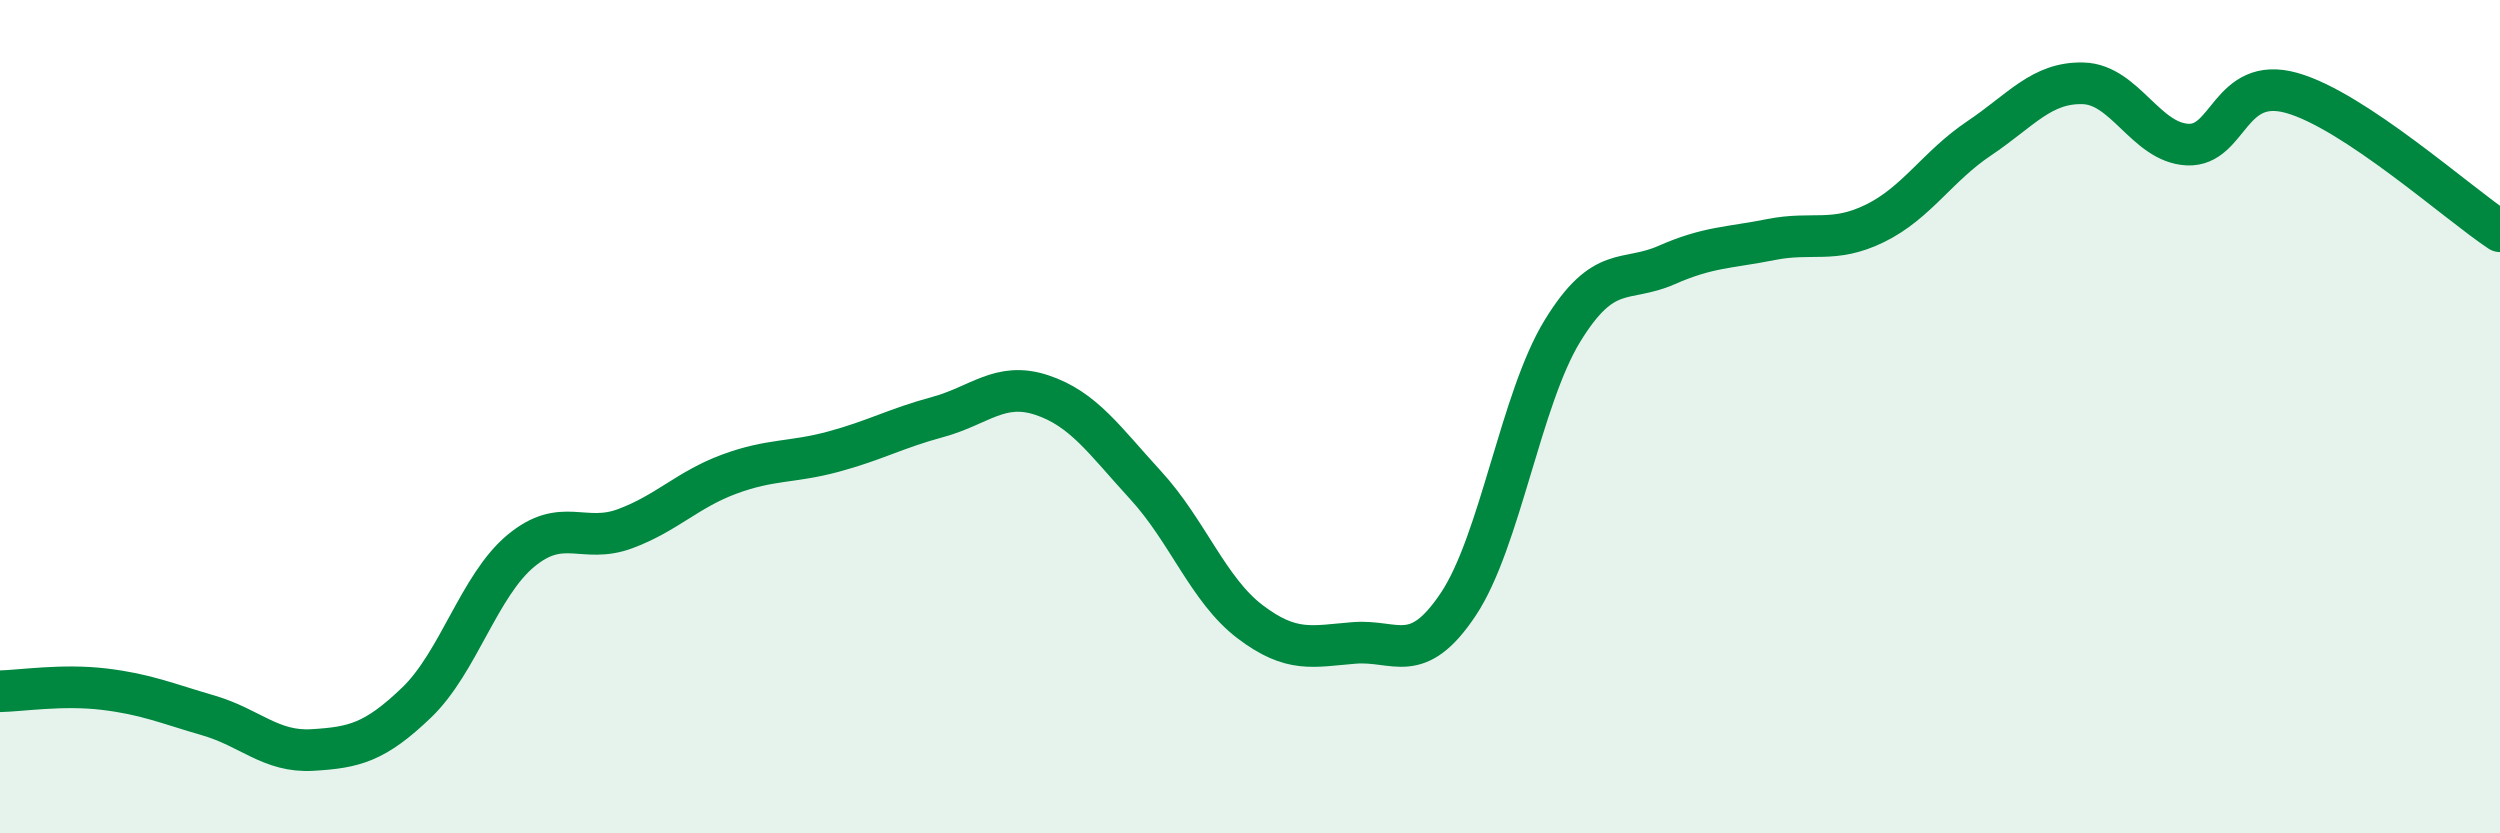
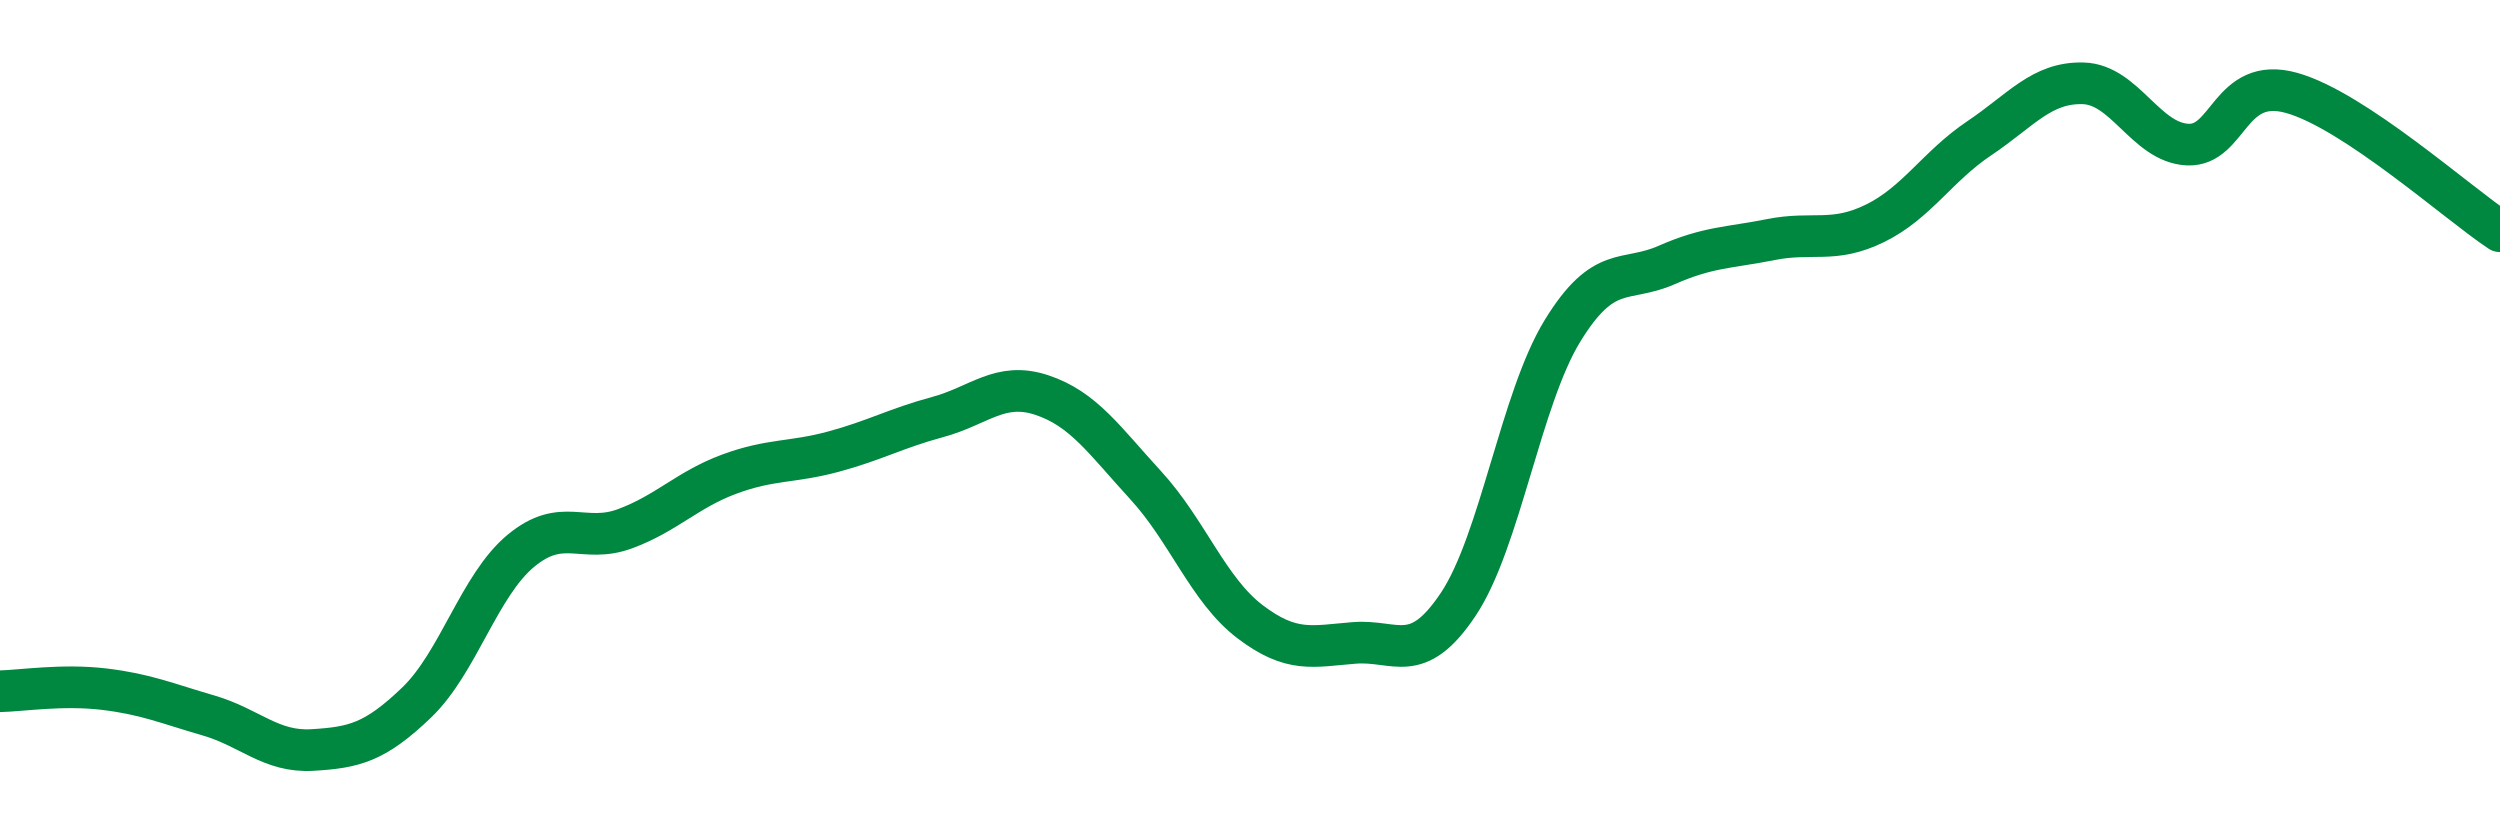
<svg xmlns="http://www.w3.org/2000/svg" width="60" height="20" viewBox="0 0 60 20">
-   <path d="M 0,16.59 C 0.5,16.58 1.5,16.42 2.5,16.54 C 3.5,16.66 4,16.88 5,17.17 C 6,17.46 6.5,18.06 7.5,18 C 8.5,17.94 9,17.82 10,16.86 C 11,15.9 11.5,14.05 12.5,13.22 C 13.5,12.39 14,13.06 15,12.69 C 16,12.32 16.5,11.75 17.5,11.38 C 18.5,11.01 19,11.11 20,10.84 C 21,10.57 21.5,10.28 22.5,10.01 C 23.5,9.74 24,9.15 25,9.48 C 26,9.81 26.5,10.56 27.5,11.65 C 28.5,12.74 29,14.16 30,14.92 C 31,15.68 31.5,15.51 32.5,15.43 C 33.5,15.35 34,16 35,14.5 C 36,13 36.5,9.57 37.5,7.94 C 38.5,6.31 39,6.8 40,6.36 C 41,5.92 41.5,5.95 42.5,5.75 C 43.5,5.55 44,5.85 45,5.36 C 46,4.87 46.5,3.99 47.5,3.32 C 48.5,2.65 49,1.97 50,2 C 51,2.03 51.5,3.42 52.5,3.47 C 53.5,3.52 53.5,1.81 55,2.23 C 56.5,2.65 59,4.89 60,5.55L60 20L0 20Z" fill="#008740" opacity="0.1" stroke-linecap="round" stroke-linejoin="round" />
  <path d="M 0,16.59 C 0.5,16.58 1.5,16.42 2.5,16.54 C 3.5,16.66 4,16.88 5,17.17 C 6,17.46 6.5,18.06 7.5,18 C 8.5,17.94 9,17.82 10,16.86 C 11,15.9 11.5,14.05 12.5,13.22 C 13.5,12.39 14,13.06 15,12.69 C 16,12.32 16.5,11.75 17.5,11.38 C 18.5,11.01 19,11.11 20,10.84 C 21,10.57 21.5,10.28 22.5,10.01 C 23.5,9.74 24,9.15 25,9.48 C 26,9.81 26.5,10.56 27.5,11.65 C 28.5,12.74 29,14.16 30,14.92 C 31,15.68 31.5,15.51 32.5,15.43 C 33.5,15.35 34,16 35,14.5 C 36,13 36.5,9.57 37.5,7.94 C 38.5,6.31 39,6.8 40,6.36 C 41,5.92 41.5,5.95 42.5,5.75 C 43.5,5.55 44,5.85 45,5.36 C 46,4.87 46.5,3.99 47.5,3.32 C 48.5,2.65 49,1.97 50,2 C 51,2.03 51.5,3.42 52.5,3.47 C 53.5,3.52 53.5,1.81 55,2.23 C 56.5,2.65 59,4.89 60,5.55" stroke="#008740" stroke-width="1" fill="none" stroke-linecap="round" stroke-linejoin="round" />
</svg>